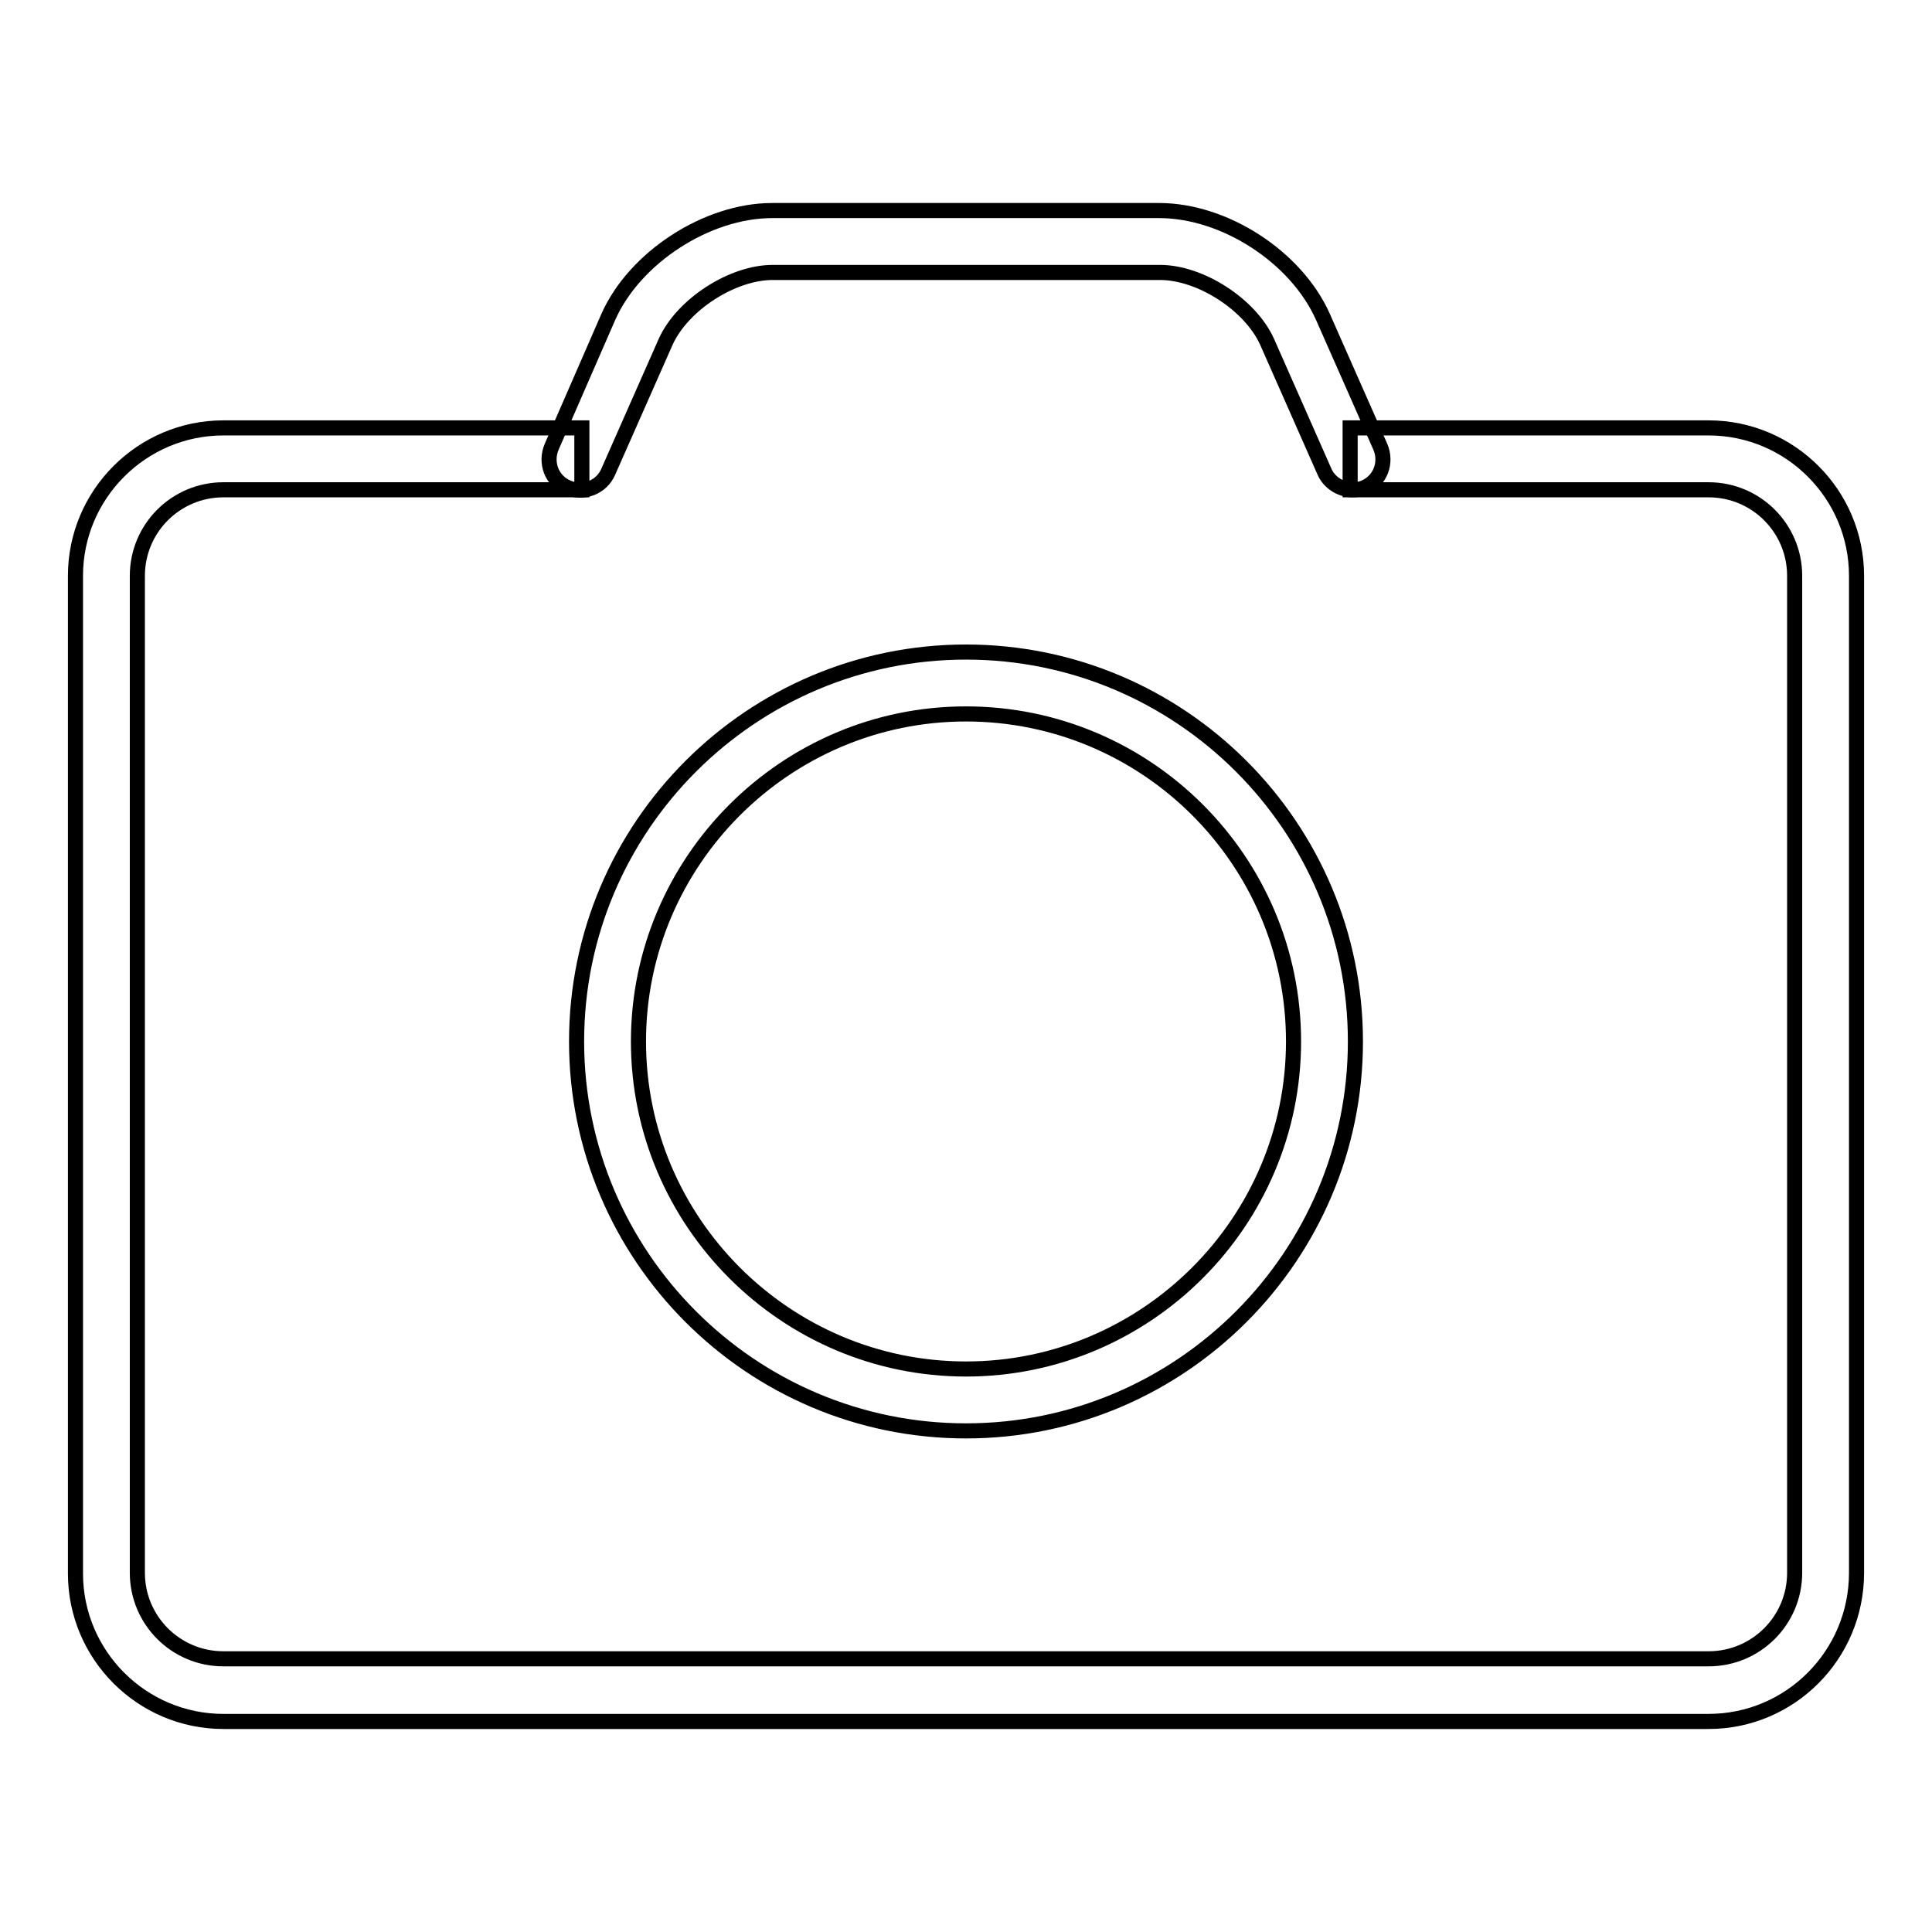
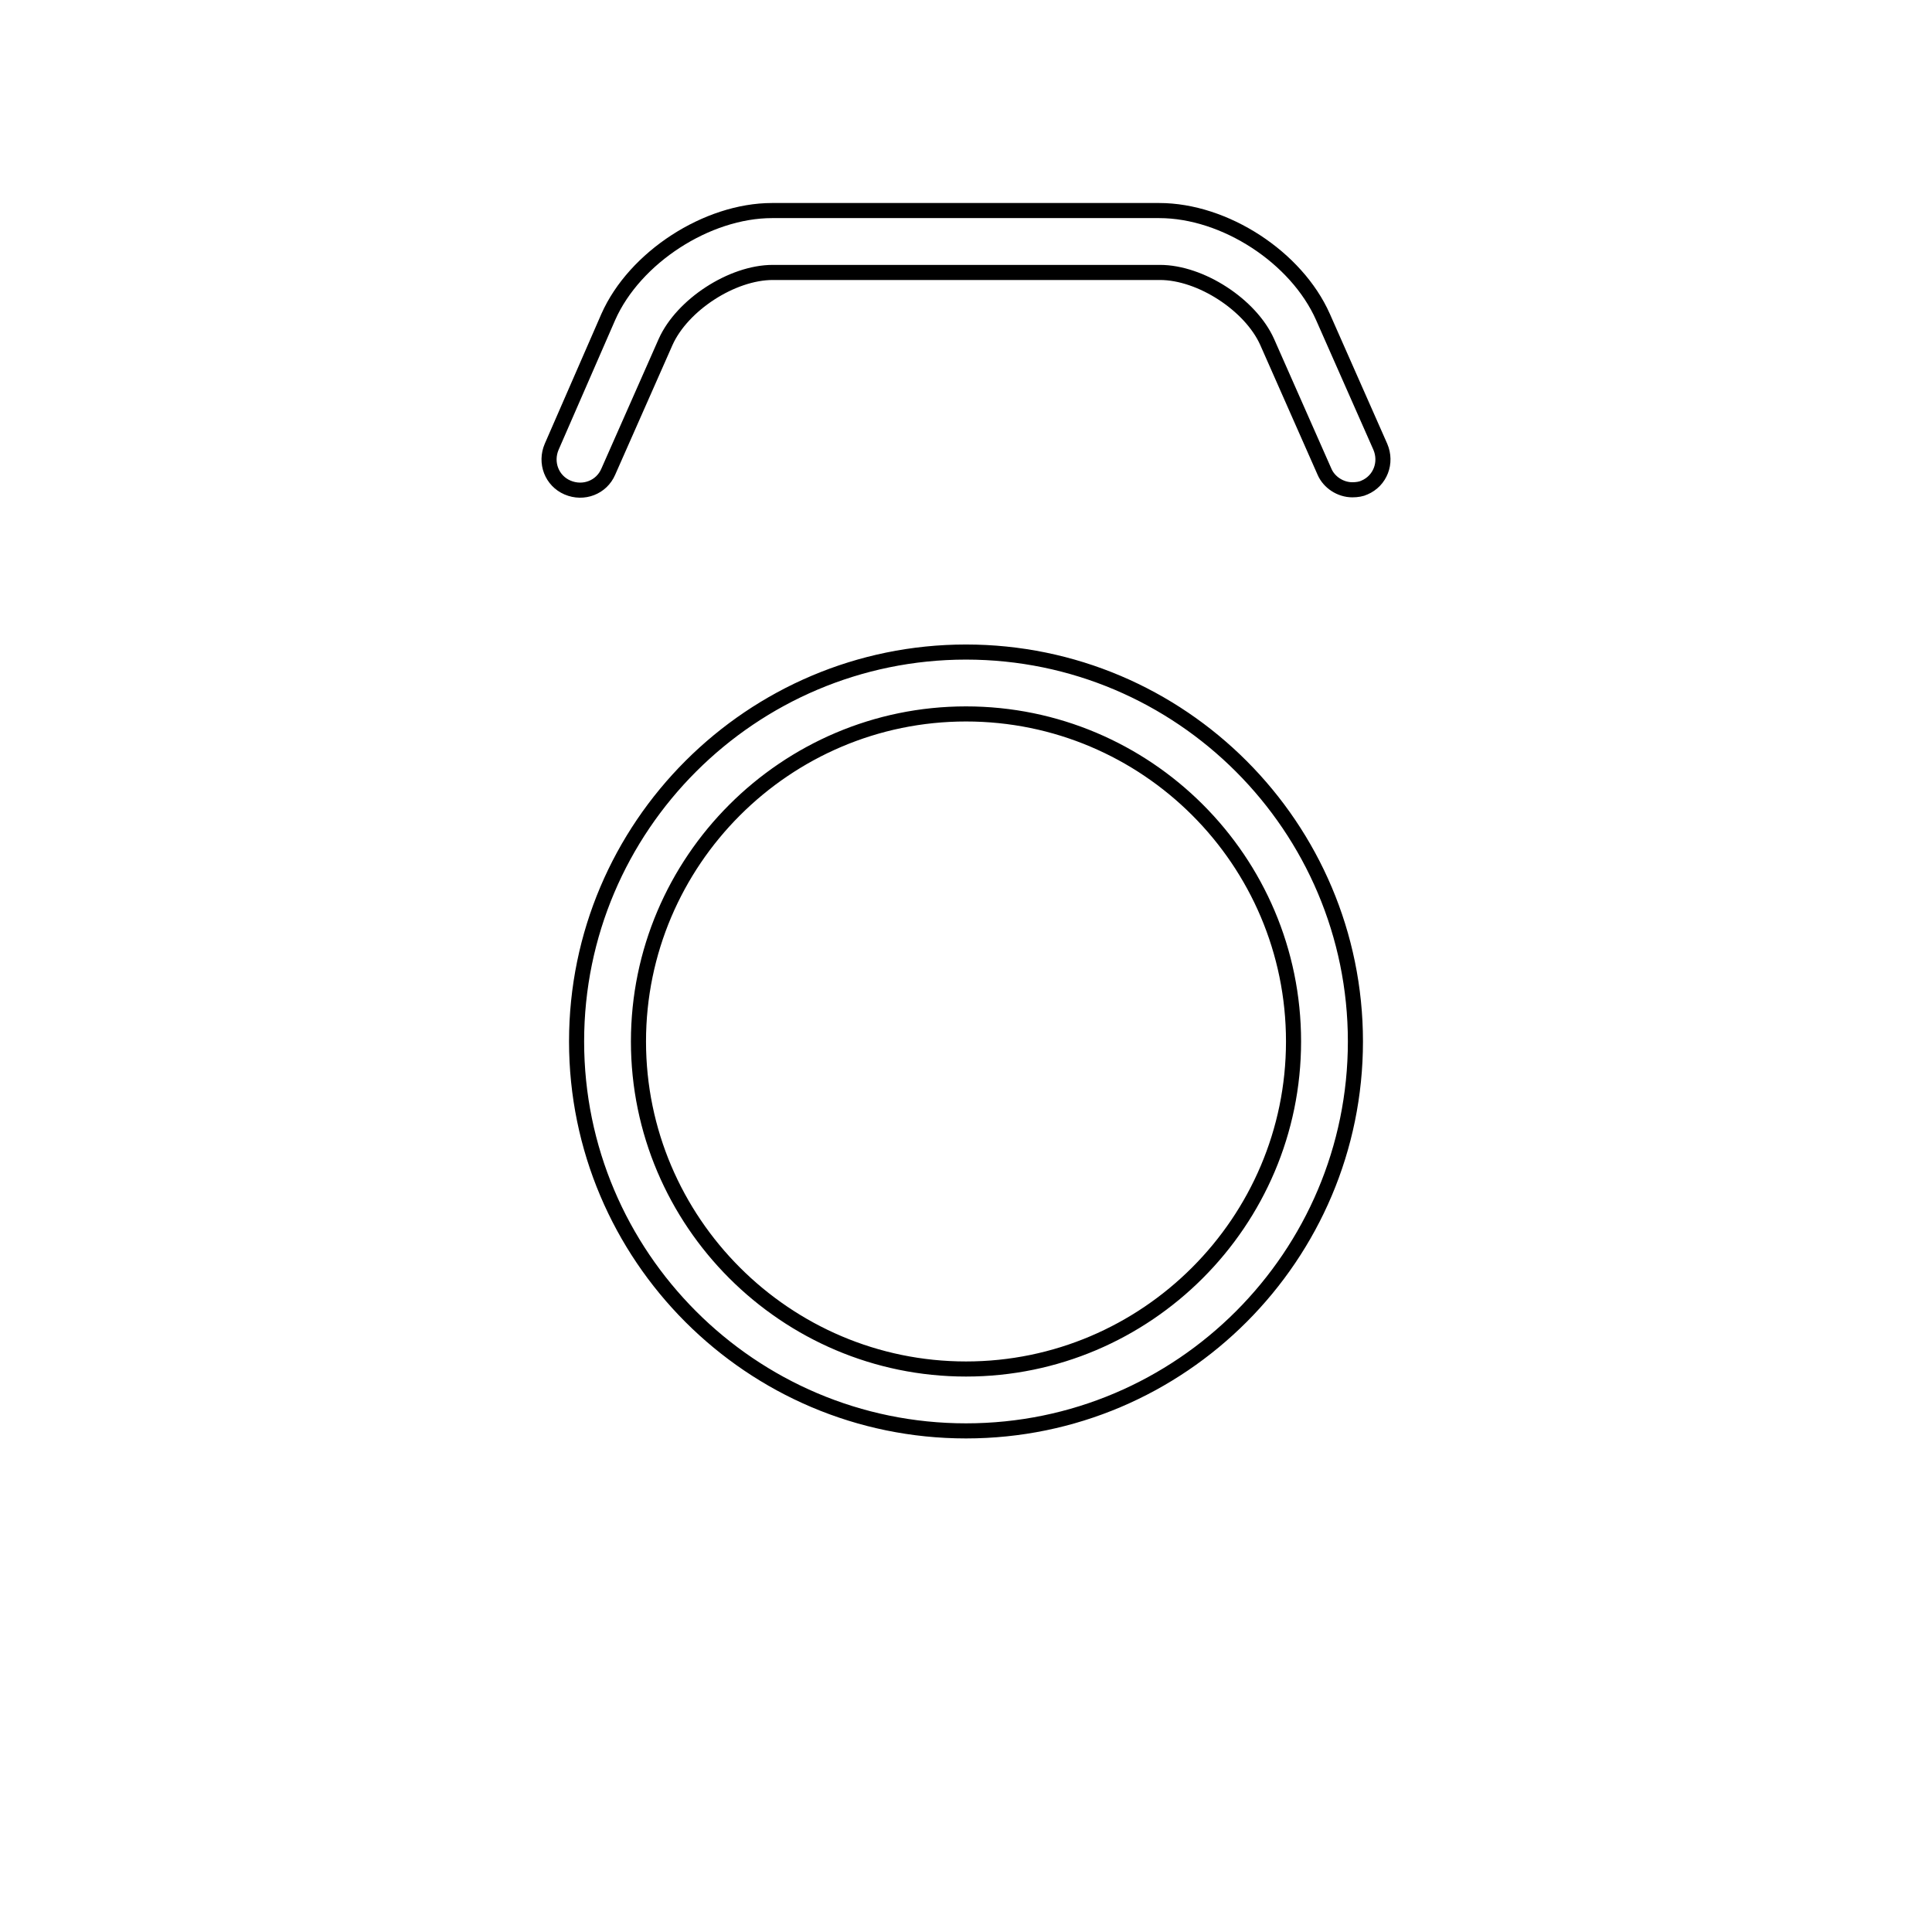
<svg xmlns="http://www.w3.org/2000/svg" version="1.1" x="0px" y="0px" viewBox="0 0 256 256" enable-background="new 0 0 256 256" xml:space="preserve">
  <g>
    <path stroke-width="2" fill-opacity="0" stroke="#000000" d="M179.2,64.9c-1.6,0-3.1-1-3.7-2.4l-7.6-17.2c-2.2-4.9-8.8-9.2-14.2-9.2h-51.3c-5.4,0-12,4.3-14.2,9.2 l-7.6,17.2c-0.9,2.1-3.3,3-5.4,2.1c-2.1-0.9-3-3.3-2.1-5.4L80.6,42c3.5-7.9,13.1-14.1,21.7-14.1h51.3c8.7,0,18.2,6.2,21.7,14.1 l7.6,17.2c0.9,2.1,0,4.5-2.1,5.4C180.4,64.8,179.8,64.9,179.2,64.9z" />
-     <path stroke-width="2" fill-opacity="0" stroke="#000000" d="M226.4,228.1H29.6c-10.8,0-19.6-8.8-19.6-19.6V76.3c0-10.8,8.8-19.6,19.6-19.6h47.5v8.2H29.6 c-6.3,0-11.4,5.1-11.4,11.4v132.1c0,6.3,5.1,11.4,11.4,11.4h196.8c6.3,0,11.4-5.1,11.4-11.4V76.3c0-6.3-5.1-11.4-11.4-11.4h-47.5 v-8.2h47.5c10.8,0,19.6,8.8,19.6,19.6v132.1C246,219.3,237.2,228.1,226.4,228.1L226.4,228.1z" />
    <path stroke-width="2" fill-opacity="0" stroke="#000000" d="M128,189.6c-28.5,0-51.6-23.2-51.6-51.6c0-28.5,23.2-51.6,51.6-51.6c28.5,0,51.6,23.2,51.6,51.6 C179.6,166.4,156.5,189.6,128,189.6z M128,94.6c-23.9,0-43.4,19.5-43.4,43.4c0,23.9,19.5,43.4,43.4,43.4 c23.9,0,43.4-19.5,43.4-43.4C171.4,114,151.9,94.6,128,94.6z" />
  </g>
</svg>